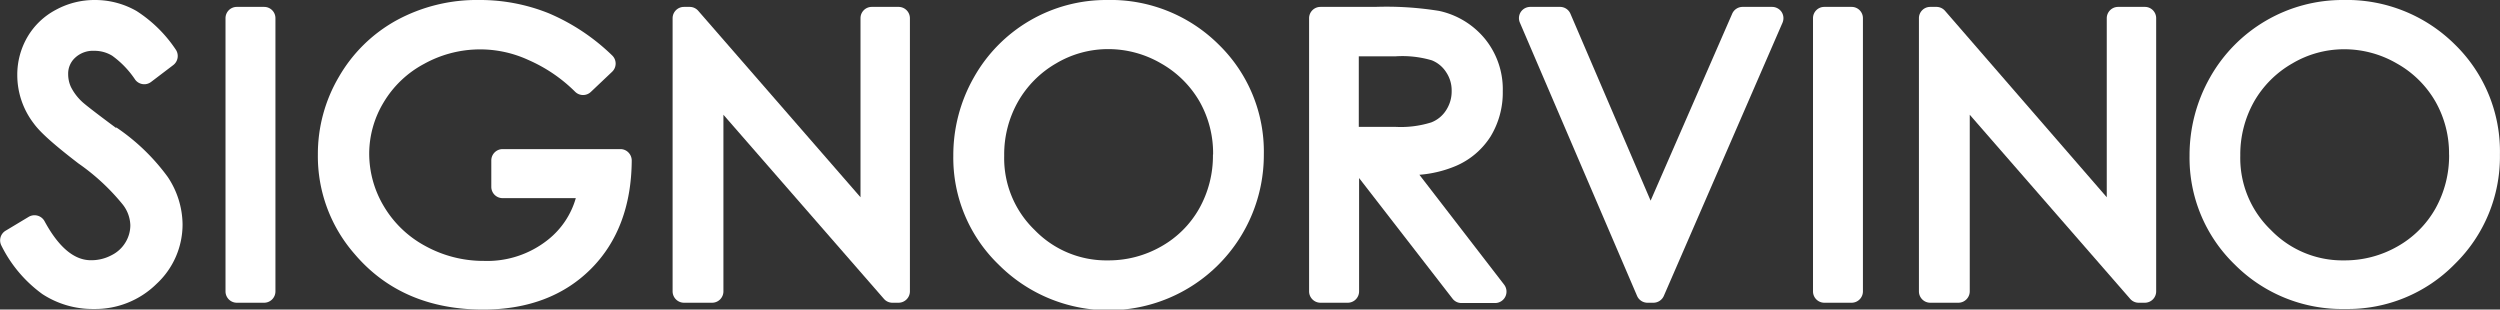
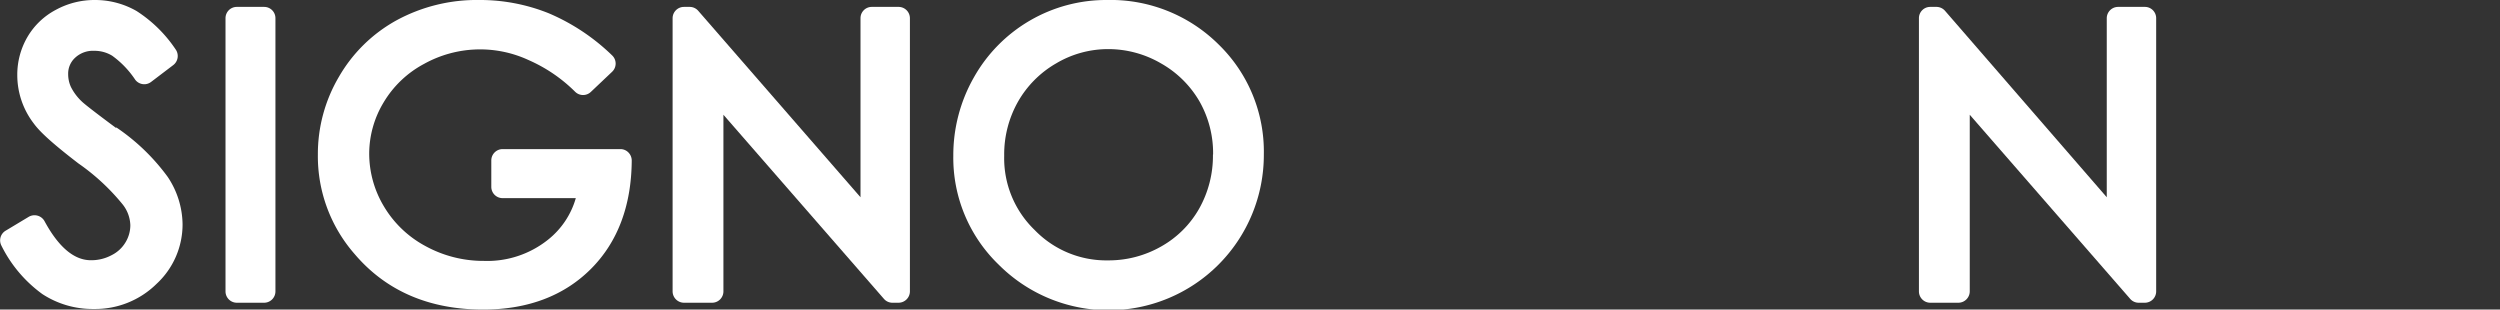
<svg xmlns="http://www.w3.org/2000/svg" viewBox="0 0 337.01 41.73">
  <rect x="0" y="0" width="337.01" height="41.73" fill="#333333" stroke="none" />
  <defs>
    <style>.cls-1{fill:#fff;}</style>
  </defs>
  <title>Risorsa 2</title>
  <g id="Livello_2" data-name="Livello 2">
    <g id="Livello_1-2" data-name="Livello 1">
      <path class="cls-1" d="M15.65,17.25c-3.43-2.54-4.36-3.32-4.58-3.53a7,7,0,0,1-1.51-2A4.08,4.08,0,0,1,9.19,10a2.89,2.89,0,0,1,.94-2.22,3.53,3.53,0,0,1,2.59-.93,4.56,4.56,0,0,1,2.4.66,12.53,12.53,0,0,1,3.11,3.24,1.53,1.53,0,0,0,1,.59,1.51,1.51,0,0,0,1.13-.29l3-2.28a1.54,1.54,0,0,0,.31-2.12,18.09,18.09,0,0,0-5.27-5.17A11.24,11.24,0,0,0,12.79,0,10.88,10.88,0,0,0,7.52,1.33,9.65,9.65,0,0,0,3.69,5a10.08,10.08,0,0,0-1.36,5.14,10.71,10.71,0,0,0,2.24,6.53c.86,1.19,2.78,2.89,6,5.36a29,29,0,0,1,6,5.57,4.75,4.75,0,0,1,1,2.75,4.44,4.44,0,0,1-.64,2.3,4.51,4.51,0,0,1-1.87,1.74,5.8,5.8,0,0,1-2.77.69C10,35.1,7.9,33.32,6,29.81a1.54,1.54,0,0,0-2.13-.58L.74,31.11a1.52,1.52,0,0,0-.55,2,17.83,17.83,0,0,0,5.53,6.54,12.36,12.36,0,0,0,6.92,2,11.76,11.76,0,0,0,8.46-3.38,10.9,10.9,0,0,0,3.51-8.06,11.69,11.69,0,0,0-2-6.36,27.85,27.85,0,0,0-6.94-6.68" />
      <path class="cls-1" d="M35.61.93H31.93A1.52,1.52,0,0,0,30.4,2.45V39.28a1.53,1.53,0,0,0,1.53,1.53h3.68a1.53,1.53,0,0,0,1.52-1.53V2.45A1.52,1.52,0,0,0,35.61.93" />
      <path class="cls-1" d="M83.63,20.1H67.76a1.53,1.53,0,0,0-1.53,1.53v3.55a1.52,1.52,0,0,0,1.53,1.53h9.86a11,11,0,0,1-3.74,5.6,13.12,13.12,0,0,1-8.65,2.86,16.23,16.23,0,0,1-7.88-2,14.43,14.43,0,0,1-5.58-5.32,13.84,13.84,0,0,1-2-7.12,13.42,13.42,0,0,1,1.94-6.92,14,14,0,0,1,5.48-5.21,15.56,15.56,0,0,1,14.07-.5,20.63,20.63,0,0,1,6.28,4.28,1.52,1.52,0,0,0,2.12,0l2.85-2.7a1.52,1.52,0,0,0,0-2.22A28,28,0,0,0,74,1.8,24.83,24.83,0,0,0,64.58,0,22.66,22.66,0,0,0,53.47,2.73a20.2,20.2,0,0,0-7.78,7.62,20.49,20.49,0,0,0-2.84,10.5A20,20,0,0,0,47.8,34.24c4.25,5,10.08,7.49,17.33,7.49,6,0,10.88-1.84,14.51-5.46s5.48-8.55,5.52-14.63a1.54,1.54,0,0,0-.45-1.09,1.5,1.5,0,0,0-1.08-.45" />
      <path class="cls-1" d="M121.11.93h-3.63A1.52,1.52,0,0,0,116,2.45V26.59L94.12,1.45A1.53,1.53,0,0,0,93,.93h-.8a1.53,1.53,0,0,0-1.53,1.52V39.28a1.54,1.54,0,0,0,1.53,1.53H96a1.53,1.53,0,0,0,1.52-1.53V15.47l21.63,24.81a1.51,1.51,0,0,0,1.15.53h.83a1.54,1.54,0,0,0,1.53-1.53V2.45A1.53,1.53,0,0,0,121.11.93" />
      <path class="cls-1" d="M163.51,20.84a14.53,14.53,0,0,1-1.85,7.27,13.44,13.44,0,0,1-5.12,5.11,14.26,14.26,0,0,1-7.18,1.88A13.43,13.43,0,0,1,139.47,31a13.43,13.43,0,0,1-4.1-10,14.43,14.43,0,0,1,1.86-7.29,13.89,13.89,0,0,1,5.15-5.17,13.7,13.7,0,0,1,7-1.92,14.12,14.12,0,0,1,7.12,1.92,13.87,13.87,0,0,1,5.19,5.12,14.11,14.11,0,0,1,1.84,7.16M149.2,0a20.46,20.46,0,0,0-17.92,10.44A21.17,21.17,0,0,0,128.51,21a20,20,0,0,0,6.09,14.65,20.93,20.93,0,0,0,35.77-14.83A20.14,20.14,0,0,0,164.28,6,20.67,20.67,0,0,0,149.2,0" />
-       <path class="cls-1" d="M188,17.1l-4.83,0V7.59h5a14.06,14.06,0,0,1,4.84.54,4.09,4.09,0,0,1,1.93,1.59,4.39,4.39,0,0,1,.75,2.52,4.64,4.64,0,0,1-.75,2.62,4.13,4.13,0,0,1-2,1.64,13.73,13.73,0,0,1-4.88.6m3.28,6.46a15.82,15.82,0,0,0,4.87-1.17,10.37,10.37,0,0,0,4.73-4,11.38,11.38,0,0,0,1.64-6.09,10.76,10.76,0,0,0-2.4-7.06A11,11,0,0,0,194,1.47a44.48,44.48,0,0,0-8.65-.54H178a1.53,1.53,0,0,0-1.53,1.52V39.28A1.54,1.54,0,0,0,178,40.81h3.68a1.53,1.53,0,0,0,1.53-1.53V24l12.59,16.25a1.51,1.51,0,0,0,1.21.6h4.55a1.54,1.54,0,0,0,1.21-2.47Z" />
-       <path class="cls-1" d="M238.91.93h-4a1.53,1.53,0,0,0-1.4.91l-11,25.21L211.7,1.85a1.52,1.52,0,0,0-1.41-.92h-4a1.54,1.54,0,0,0-1.28.68,1.53,1.53,0,0,0-.12,1.45l15.79,36.82a1.53,1.53,0,0,0,1.41.93h.8a1.54,1.54,0,0,0,1.4-.92l16-36.83a1.54,1.54,0,0,0-.12-1.44,1.55,1.55,0,0,0-1.28-.69" />
-       <path class="cls-1" d="M249.61.93h-3.69a1.52,1.52,0,0,0-1.52,1.52V39.28a1.53,1.53,0,0,0,1.52,1.53h3.69a1.53,1.53,0,0,0,1.52-1.53V2.45A1.52,1.52,0,0,0,249.61.93" />
      <path class="cls-1" d="M289.17.93h-3.63A1.53,1.53,0,0,0,284,2.45V26.59L262.19,1.45A1.54,1.54,0,0,0,261,.93h-.8a1.52,1.52,0,0,0-1.52,1.52V39.28a1.53,1.53,0,0,0,1.52,1.53H264a1.54,1.54,0,0,0,1.53-1.53V15.47l21.62,24.81a1.51,1.51,0,0,0,1.16.53h.82a1.53,1.53,0,0,0,1.53-1.53V2.45A1.52,1.52,0,0,0,289.17.93" />
-       <path class="cls-1" d="M330.15,20.84a14.63,14.63,0,0,1-1.84,7.27,13.44,13.44,0,0,1-5.12,5.11A14.28,14.28,0,0,1,316,35.1,13.41,13.41,0,0,1,306.12,31,13.43,13.43,0,0,1,302,21a14.53,14.53,0,0,1,1.85-7.29A13.84,13.84,0,0,1,309,8.56a13.68,13.68,0,0,1,7-1.92,14.09,14.09,0,0,1,7.11,1.92,13.72,13.72,0,0,1,5.19,5.12,14.11,14.11,0,0,1,1.84,7.16M330.93,6a20.67,20.67,0,0,0-15.08-6,20.5,20.5,0,0,0-17.93,10.44A21.26,21.26,0,0,0,295.16,21a20,20,0,0,0,6.08,14.65,20.4,20.4,0,0,0,14.91,6,20.16,20.16,0,0,0,14.79-6.08A20.22,20.22,0,0,0,337,20.85,20.13,20.13,0,0,0,330.93,6" />
    </g>
  </g>
</svg>